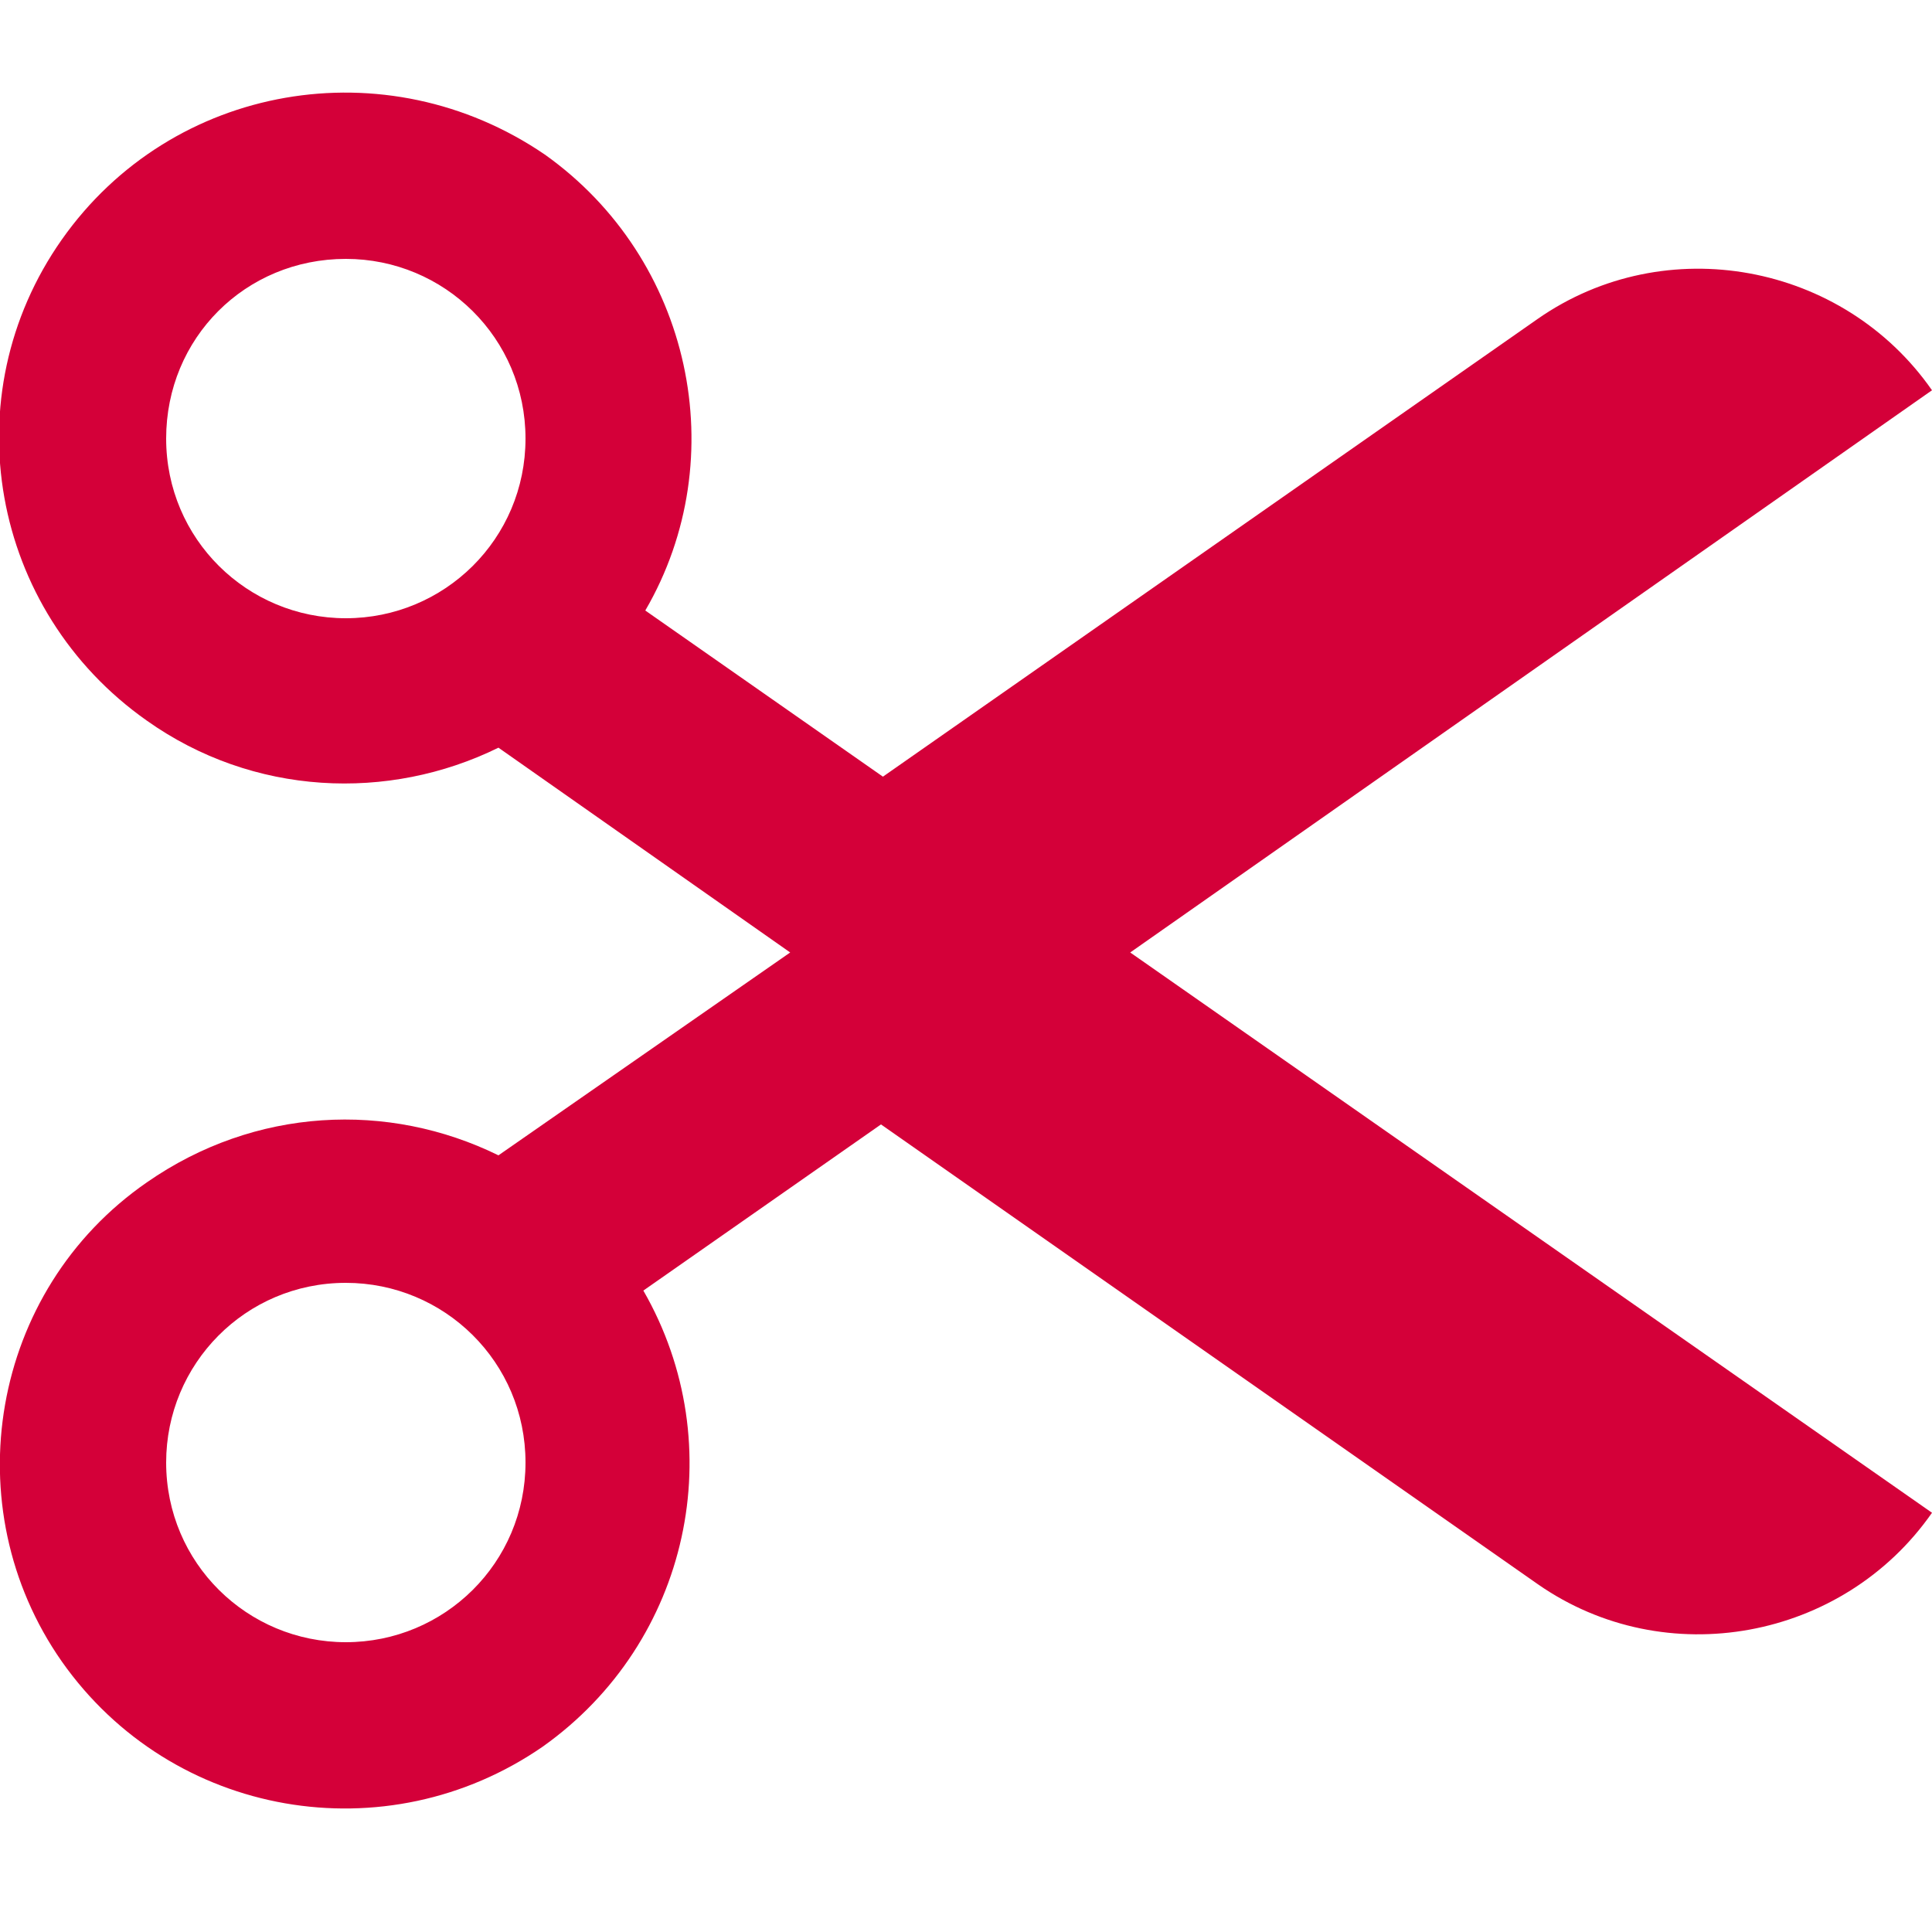
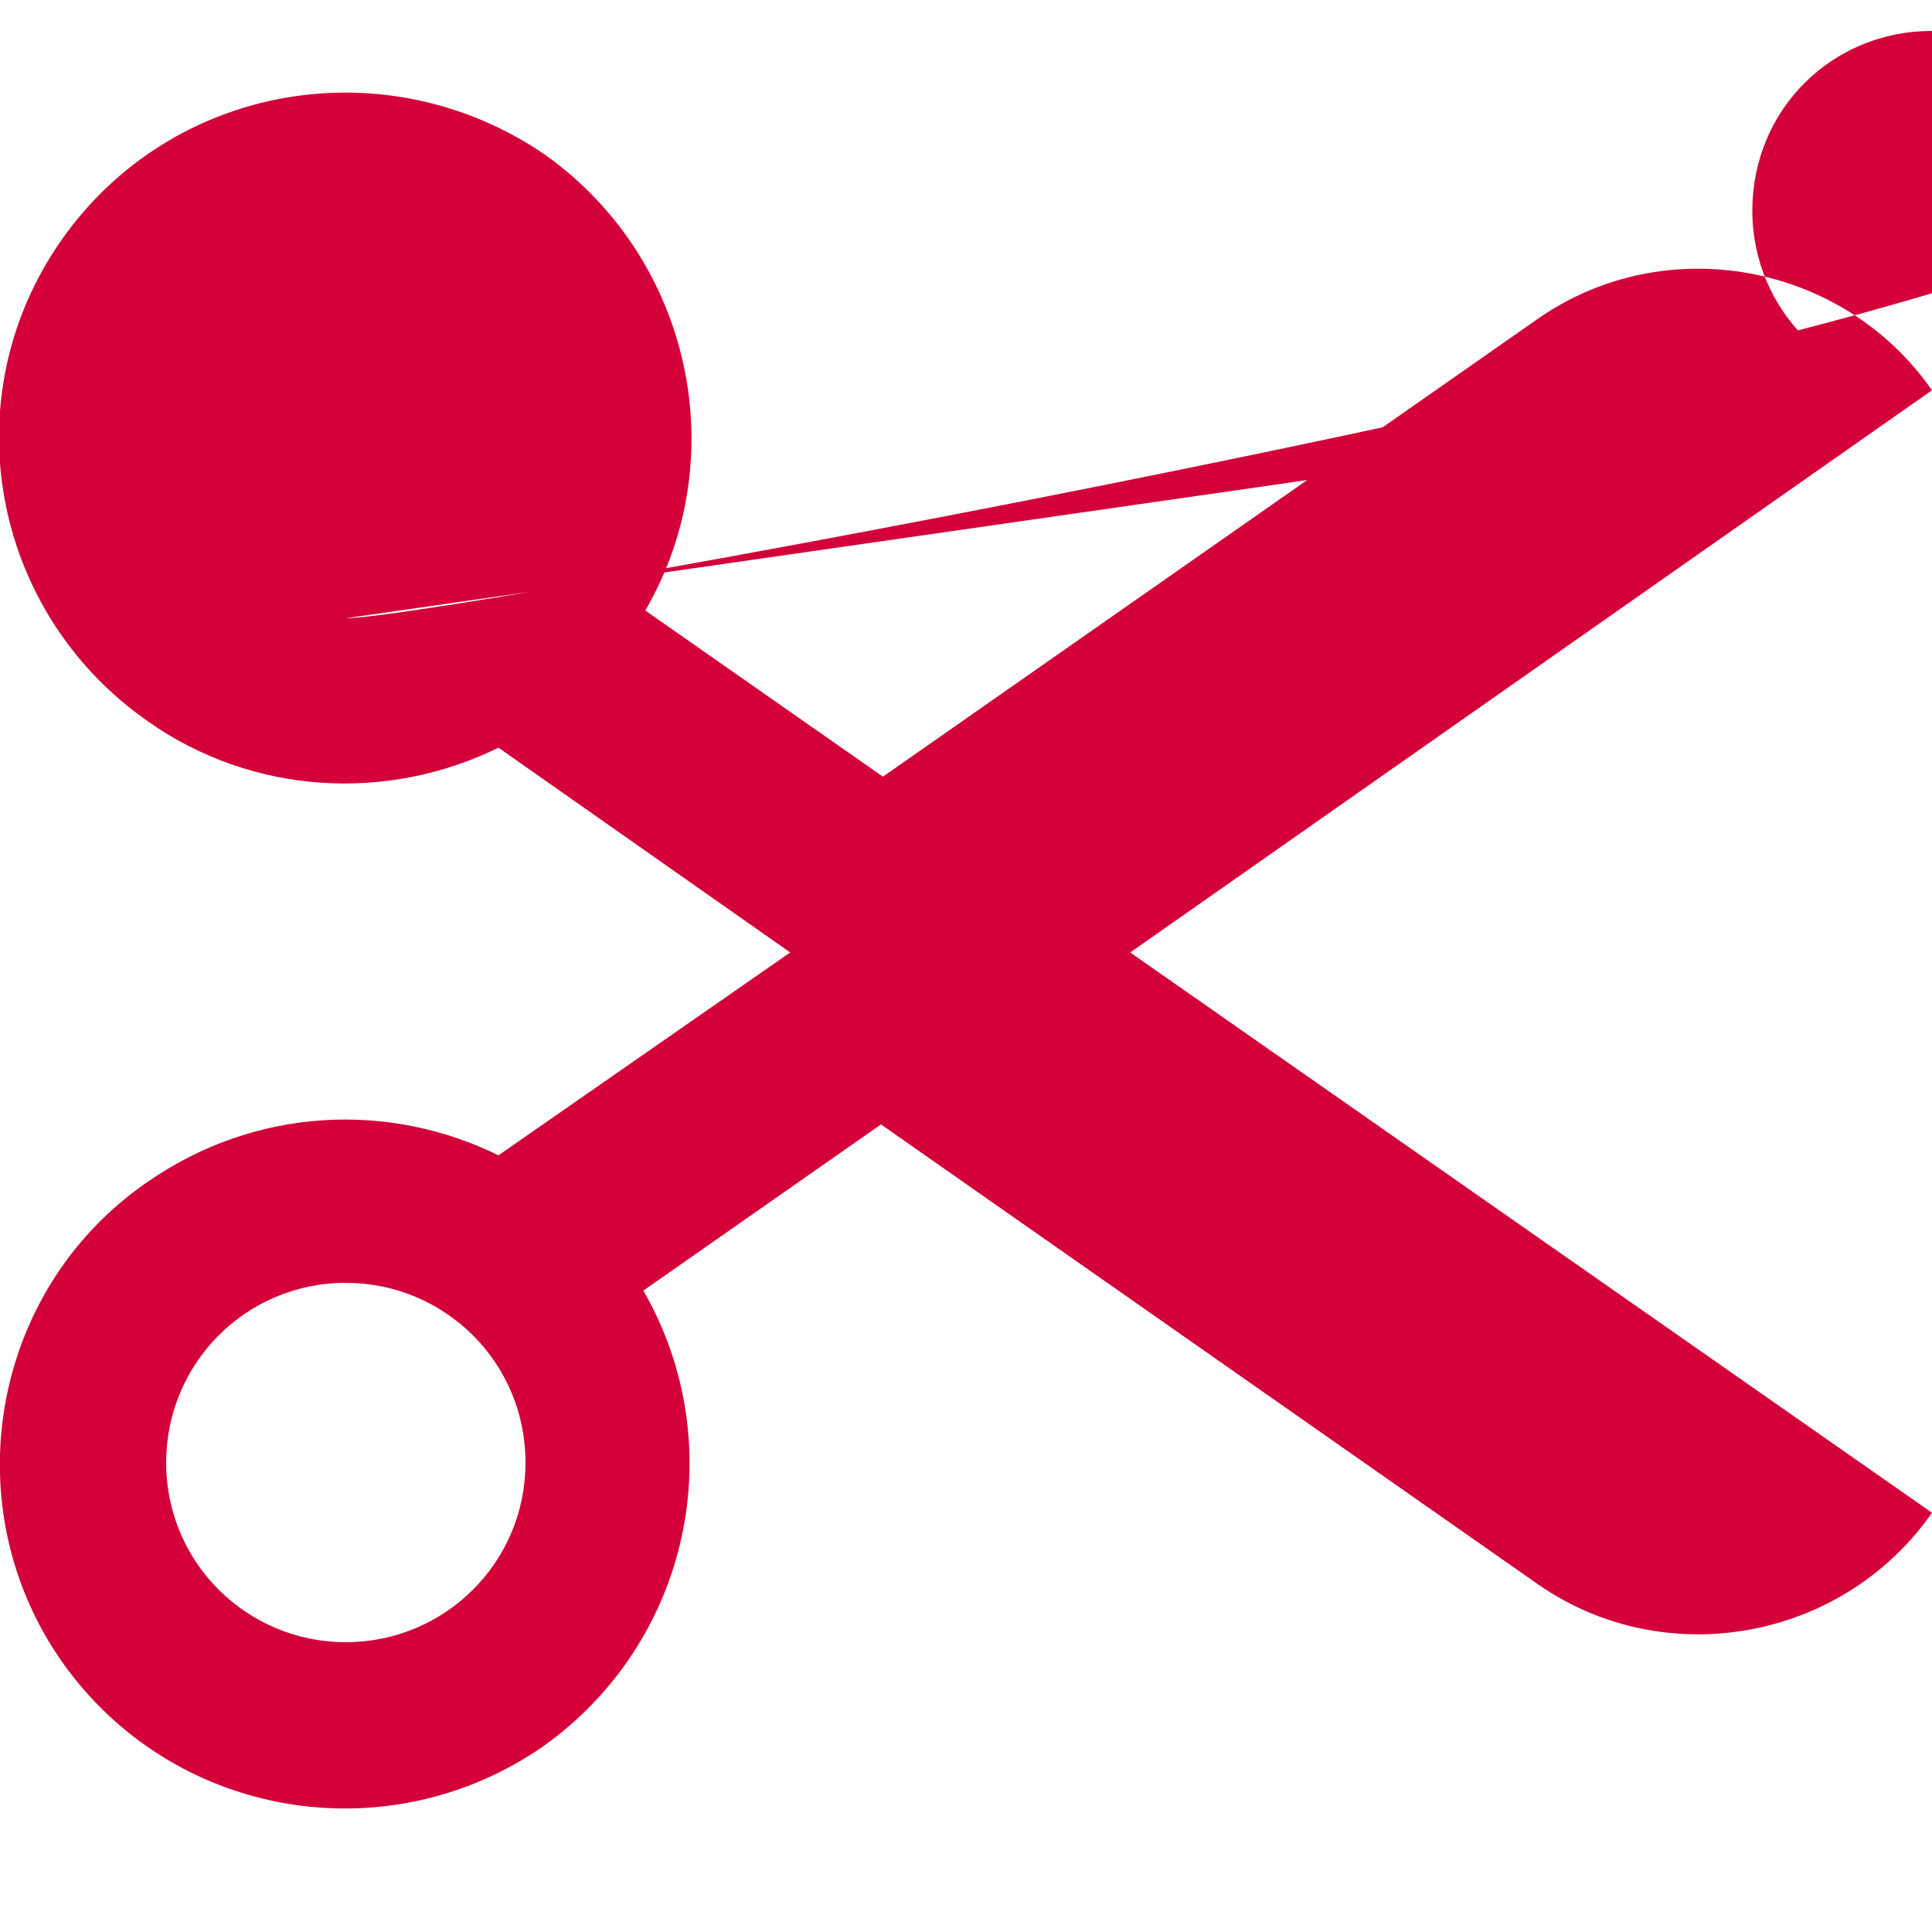
<svg xmlns="http://www.w3.org/2000/svg" version="1.1" id="Ebene_1" x="0px" y="0px" viewBox="0 0 100 100" style="enable-background:new 0 0 100 100;" xml:space="preserve">
  <style type="text/css">
	.st0{fill:#D40039;}
</style>
  <g>
    <g>
-       <path class="st0" d="M100,20.2c-4.6-6.6-13.8-8.3-20.4-3.7L45.7,40.2l-12.3-8.6c4.6-7.9,2.4-18.2-5.2-23.6    C20,2.4,8.9,4.3,3.2,12.4c-5.7,8.1-3.7,19.2,4.4,24.9c5.5,3.9,12.5,4.2,18.2,1.4l15.1,10.6L25.8,59.8c-5.7-2.8-12.6-2.5-18.2,1.4    C-0.5,66.8-2.4,78,3.2,86c5.7,8.1,16.8,10,24.9,4.4c7.6-5.4,9.8-15.6,5.2-23.6l12.3-8.6L79.6,82c6.6,4.6,15.8,2.9,20.4-3.7    l-41.5-29L100,20.2z M17.9,32c-5.1,0-9.3-4.1-9.3-9.3s4.1-9.3,9.3-9.3c5.1,0,9.3,4.1,9.3,9.3S23,32,17.9,32L17.9,32z M17.9,85    c-5.1,0-9.3-4.1-9.3-9.3c0-5.1,4.1-9.3,9.3-9.3c5.1,0,9.3,4.1,9.3,9.3C27.2,80.9,23,85,17.9,85L17.9,85z M17.9,85" />
+       <path class="st0" d="M100,20.2c-4.6-6.6-13.8-8.3-20.4-3.7L45.7,40.2l-12.3-8.6c4.6-7.9,2.4-18.2-5.2-23.6    C20,2.4,8.9,4.3,3.2,12.4c-5.7,8.1-3.7,19.2,4.4,24.9c5.5,3.9,12.5,4.2,18.2,1.4l15.1,10.6L25.8,59.8c-5.7-2.8-12.6-2.5-18.2,1.4    C-0.5,66.8-2.4,78,3.2,86c5.7,8.1,16.8,10,24.9,4.4c7.6-5.4,9.8-15.6,5.2-23.6l12.3-8.6L79.6,82c6.6,4.6,15.8,2.9,20.4-3.7    l-41.5-29L100,20.2z c-5.1,0-9.3-4.1-9.3-9.3s4.1-9.3,9.3-9.3c5.1,0,9.3,4.1,9.3,9.3S23,32,17.9,32L17.9,32z M17.9,85    c-5.1,0-9.3-4.1-9.3-9.3c0-5.1,4.1-9.3,9.3-9.3c5.1,0,9.3,4.1,9.3,9.3C27.2,80.9,23,85,17.9,85L17.9,85z M17.9,85" />
    </g>
  </g>
</svg>